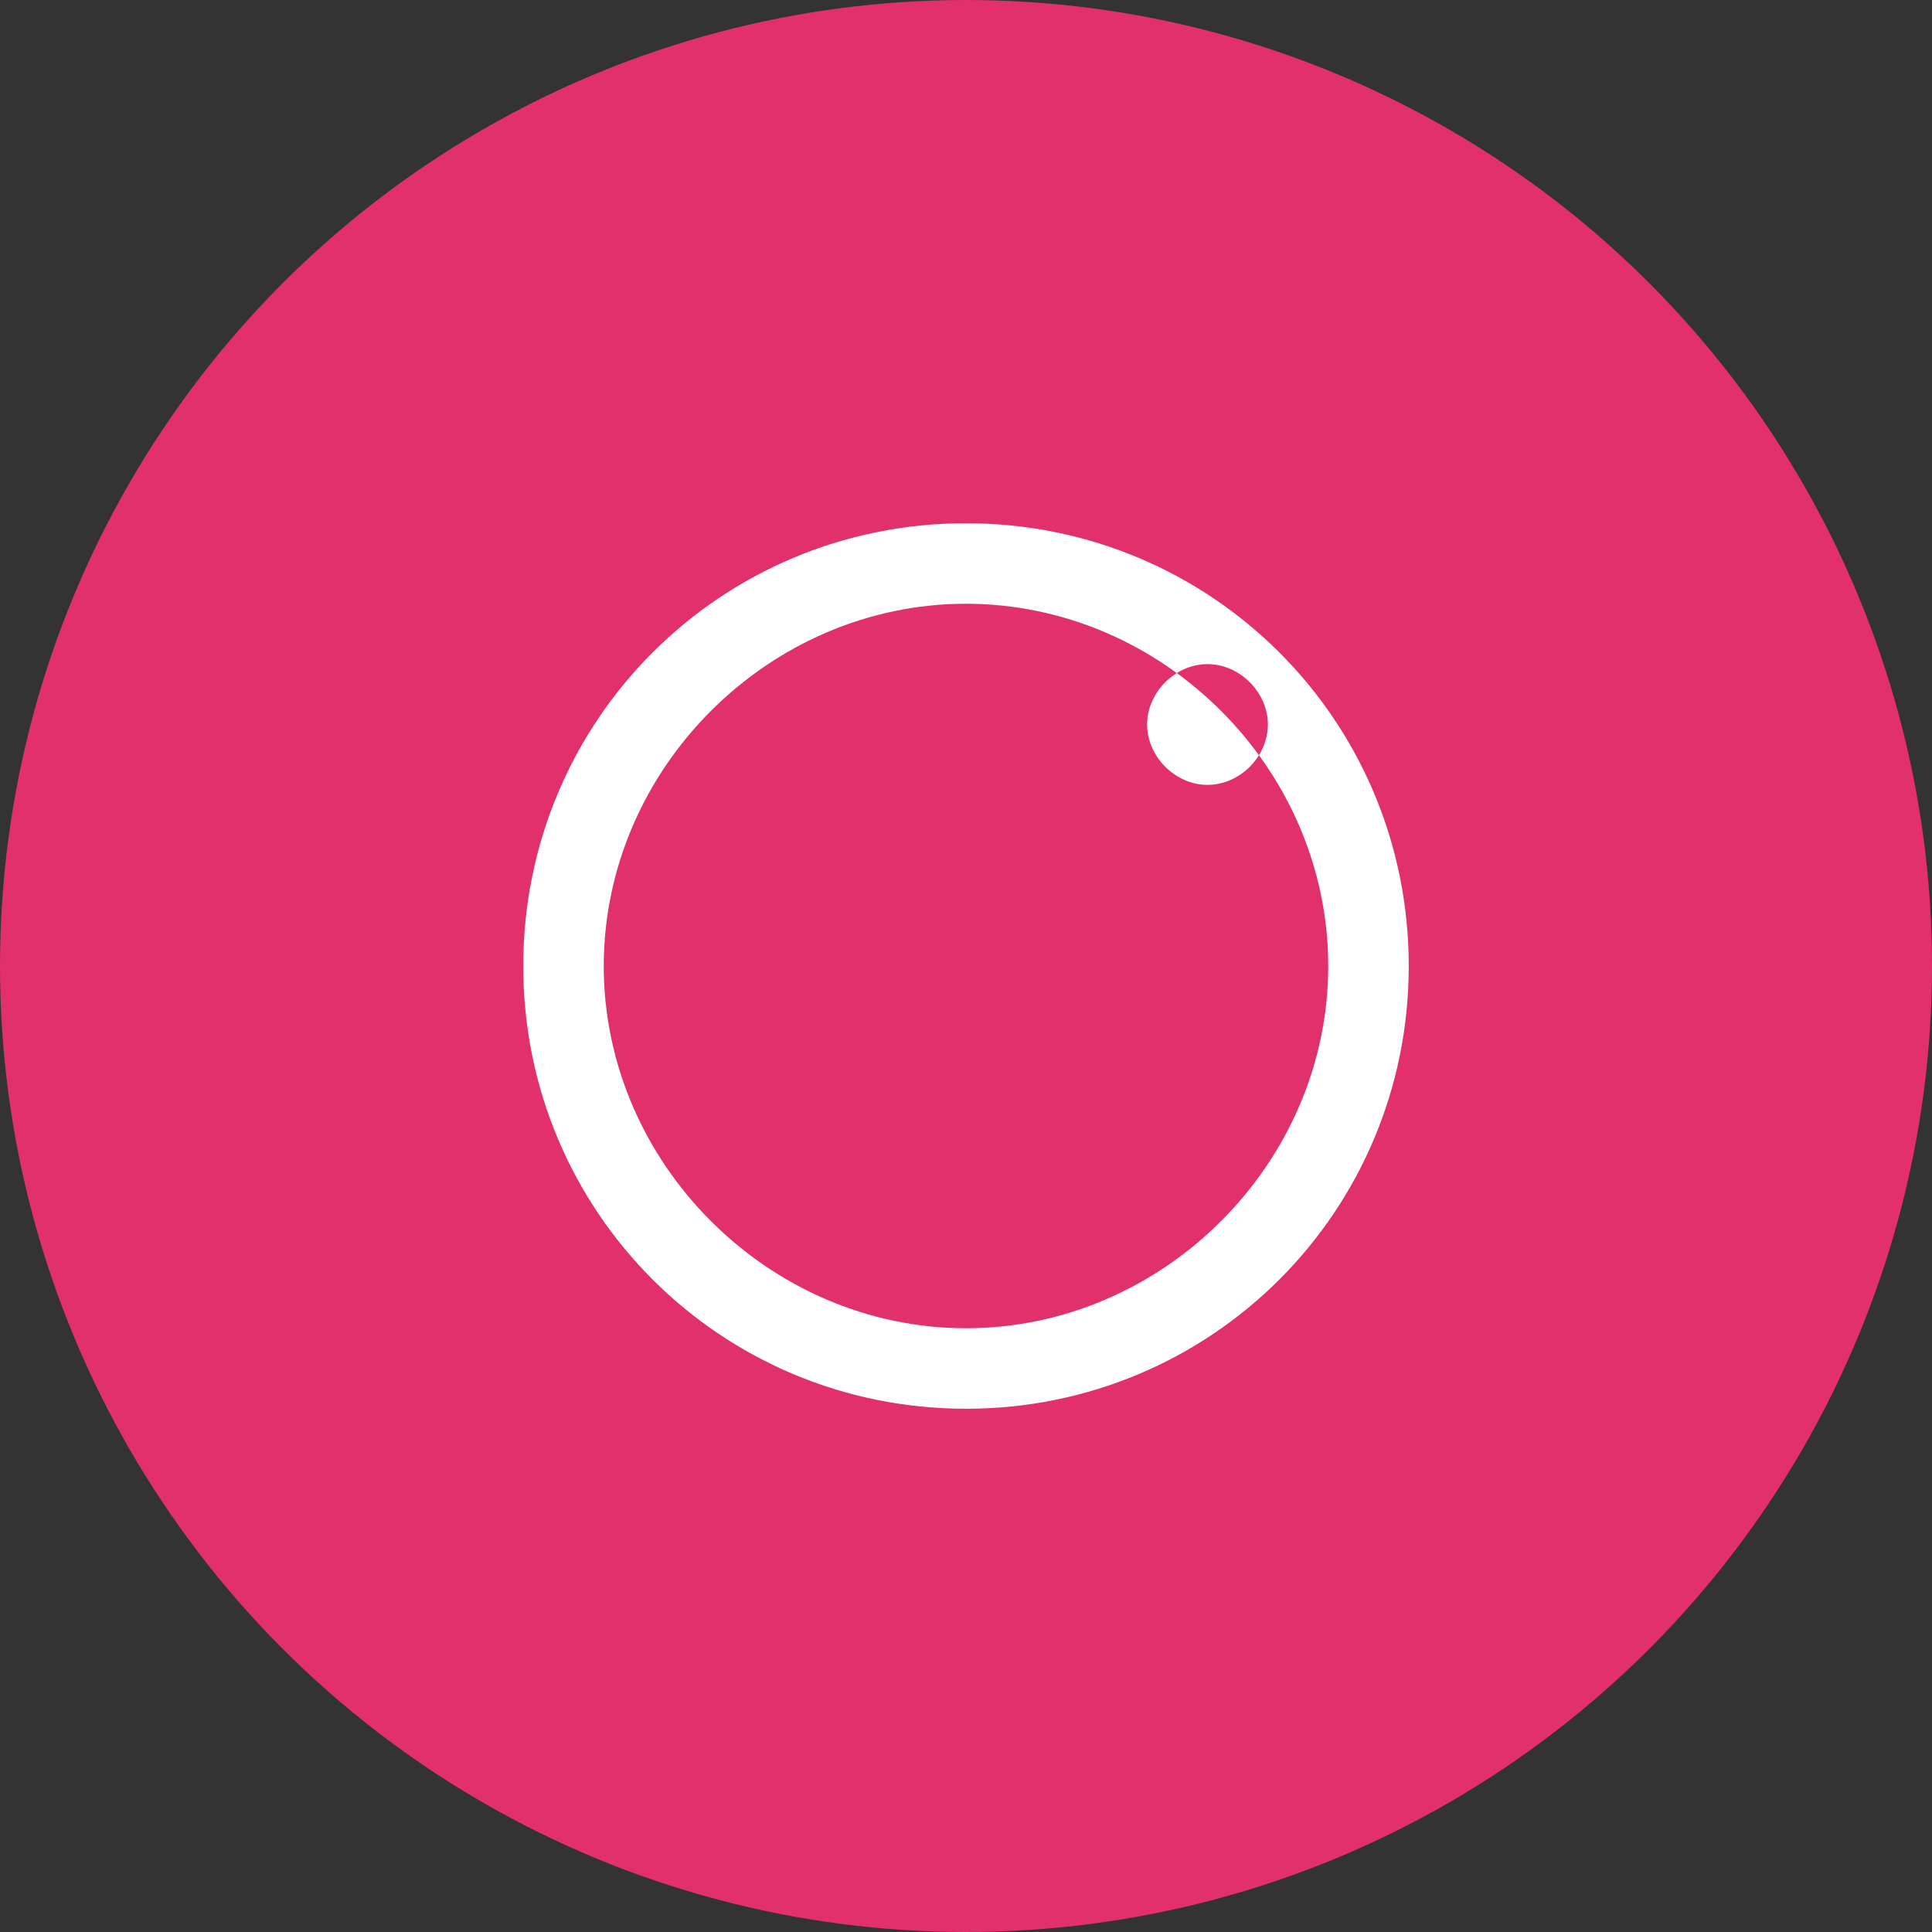
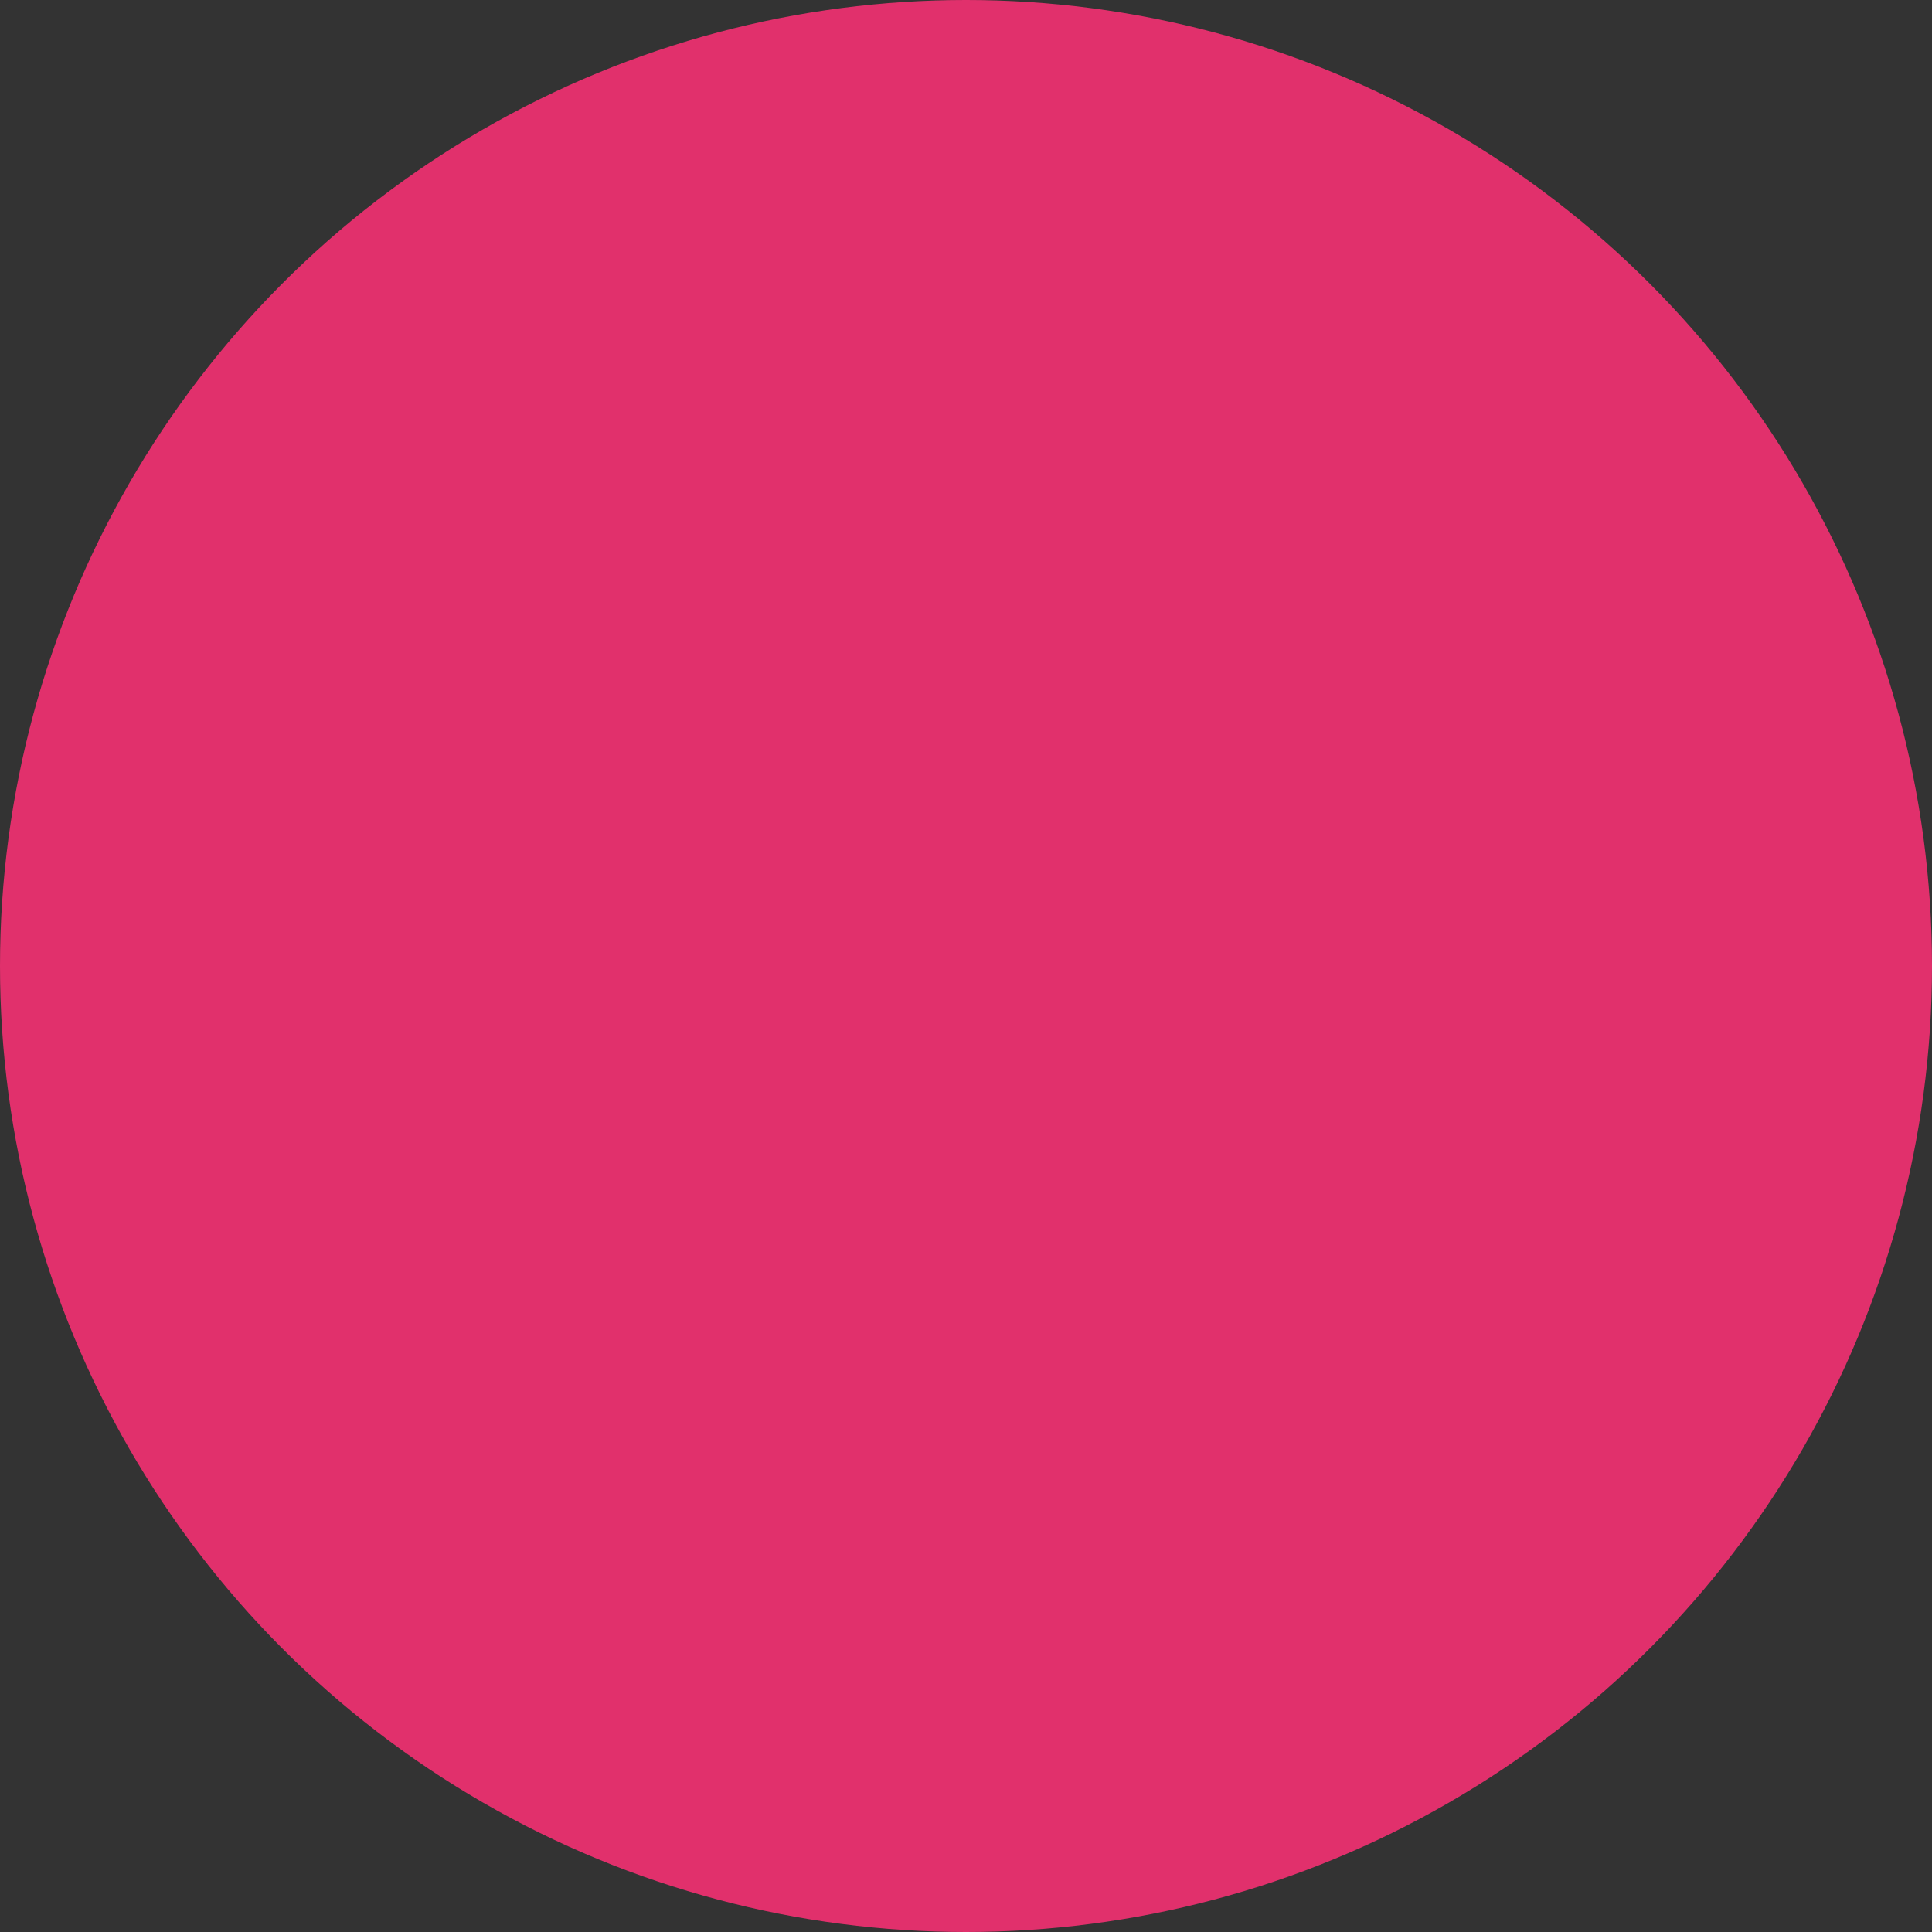
<svg xmlns="http://www.w3.org/2000/svg" width="48" height="48" viewBox="0 0 48 48">
  <rect x="0" y="0" width="48" height="48" fill="#333333" stroke="none" />
  <circle cx="24" cy="24" r="24" fill="#E1306C" />
-   <path fill="#FFFFFF" d="M24,15c4.9,0,9,4.1,9,9s-4.1,9-9,9s-9-4.1-9-9S19.1,15,24,15 M24,13c-6.1,0-11,4.9-11,11s4.9,11,11,11s11-4.9,11-11S30.1,13,24,13L24,13z M31.5,18c0,0.8-0.7,1.5-1.5,1.5S28.5,18.8,28.5,18s0.7-1.5,1.5-1.5S31.5,17.2,31.5,18z" />
</svg>